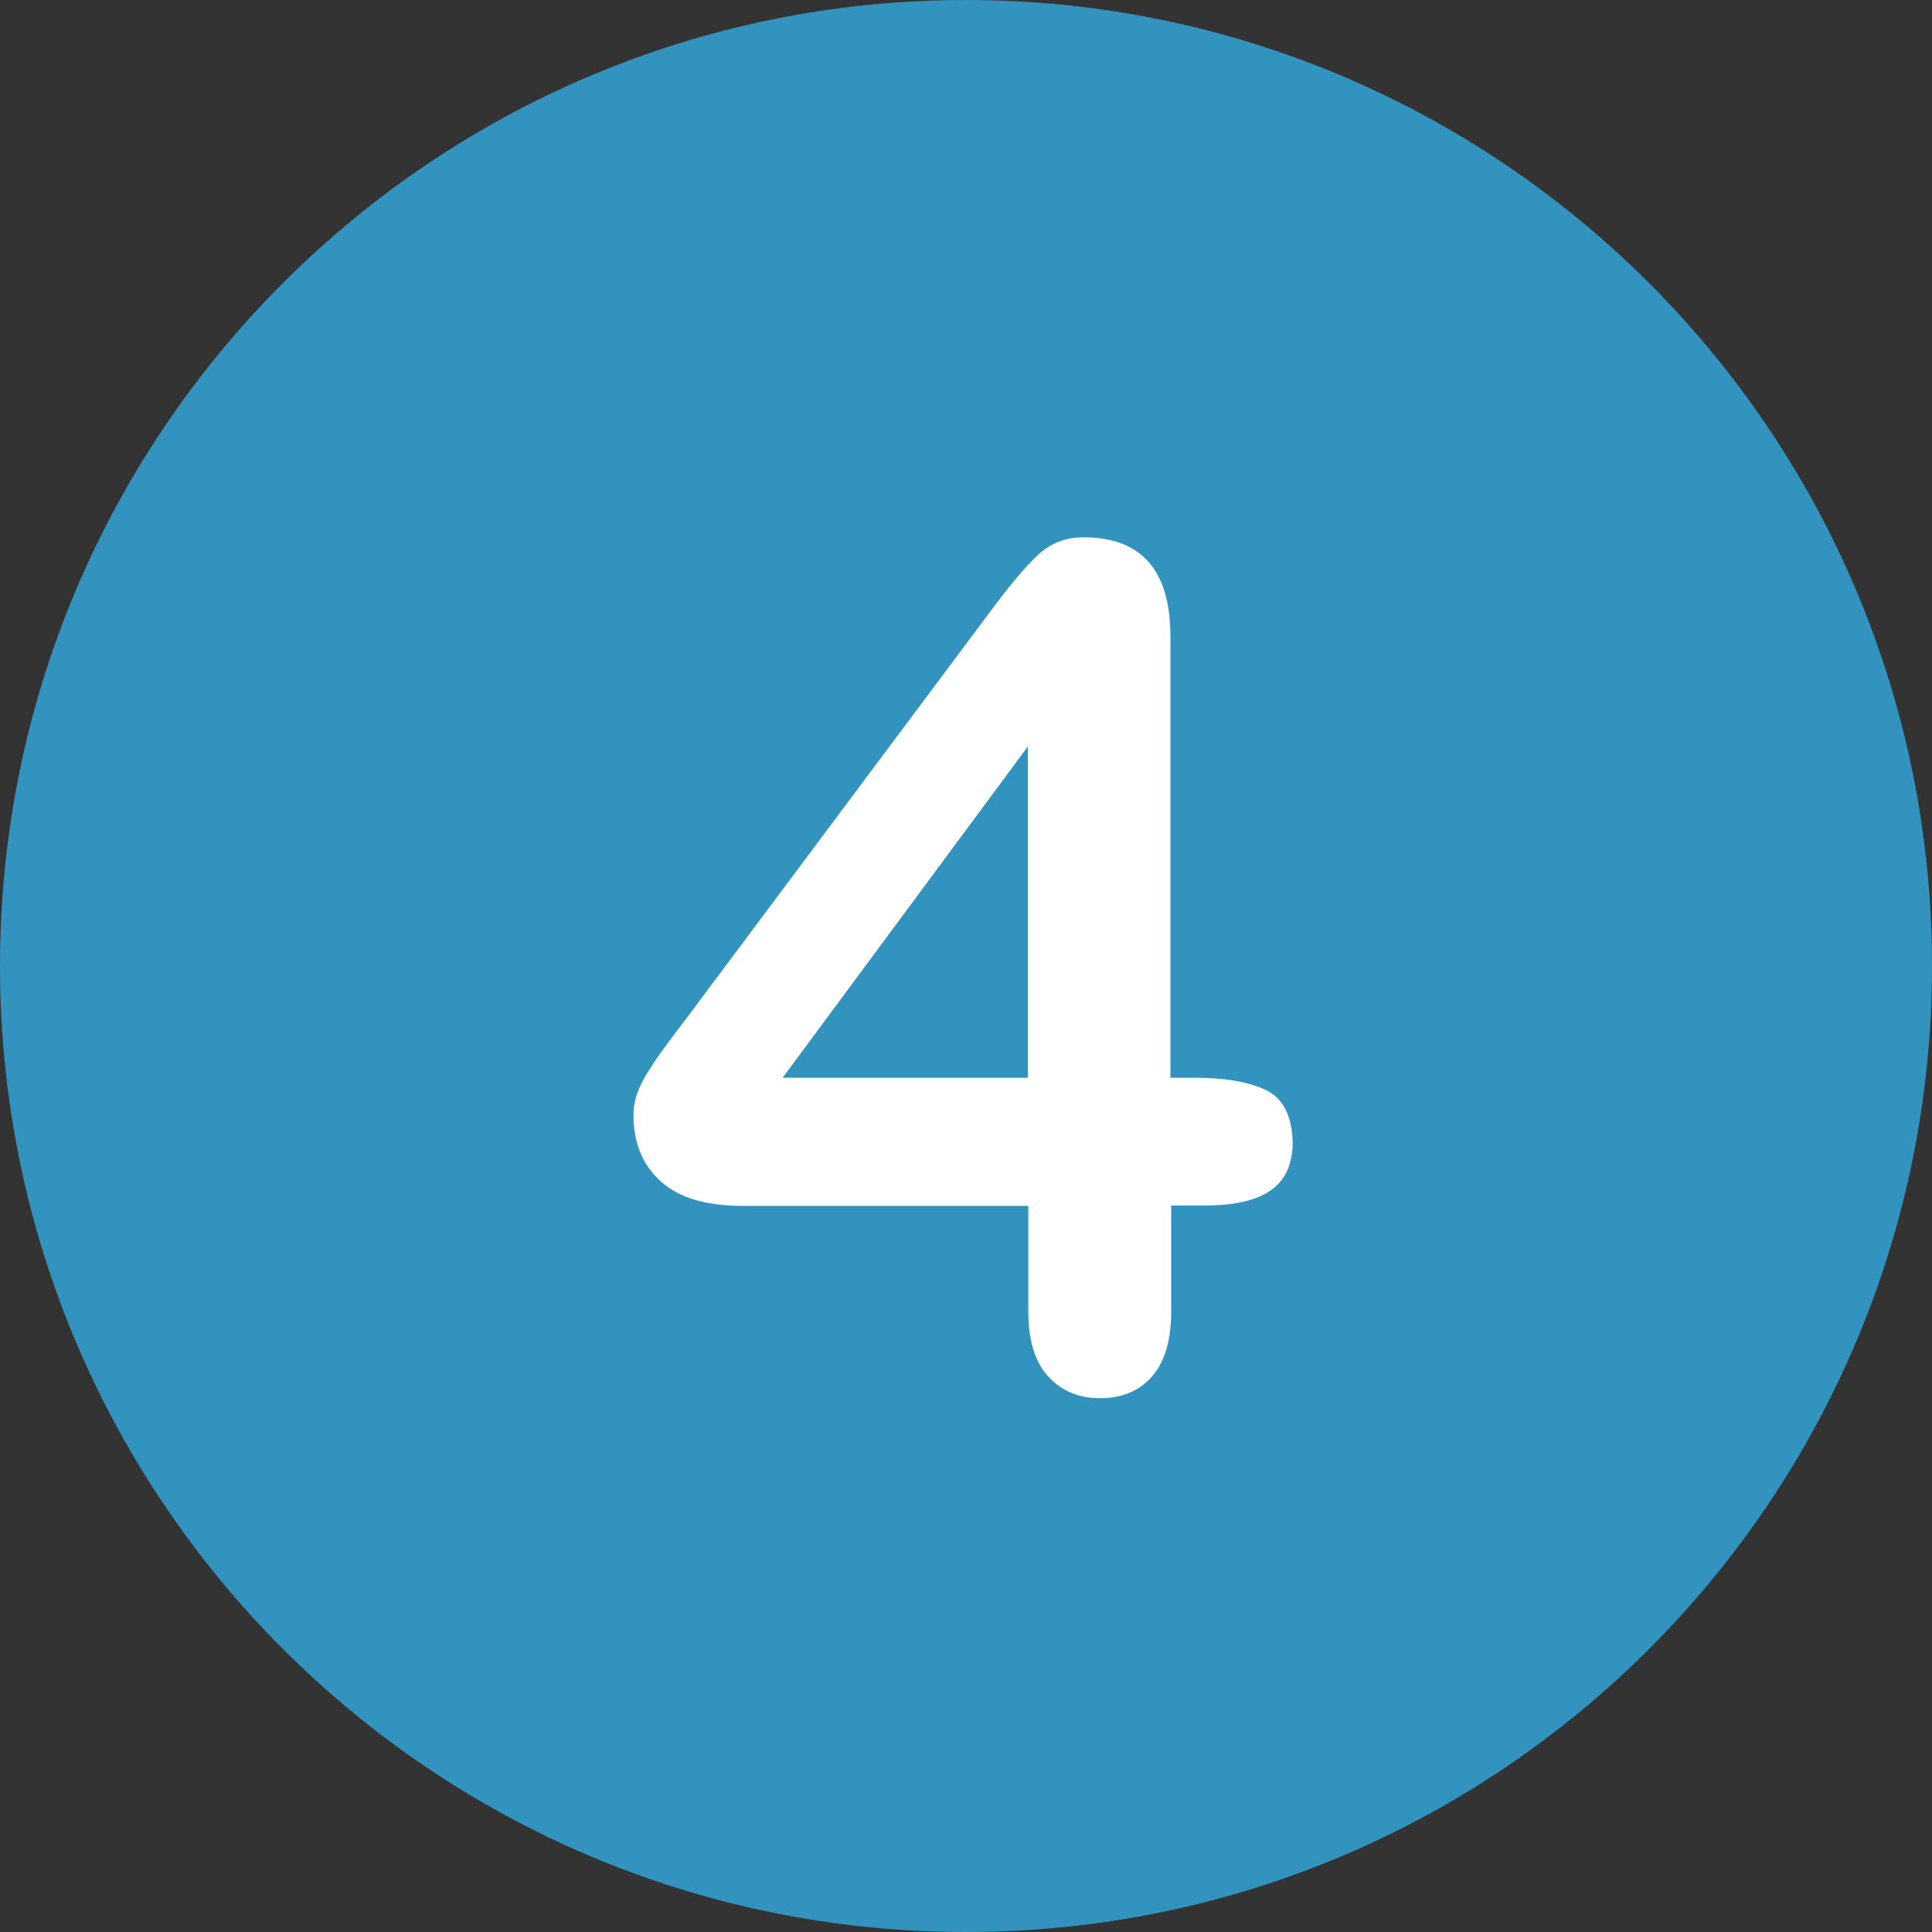
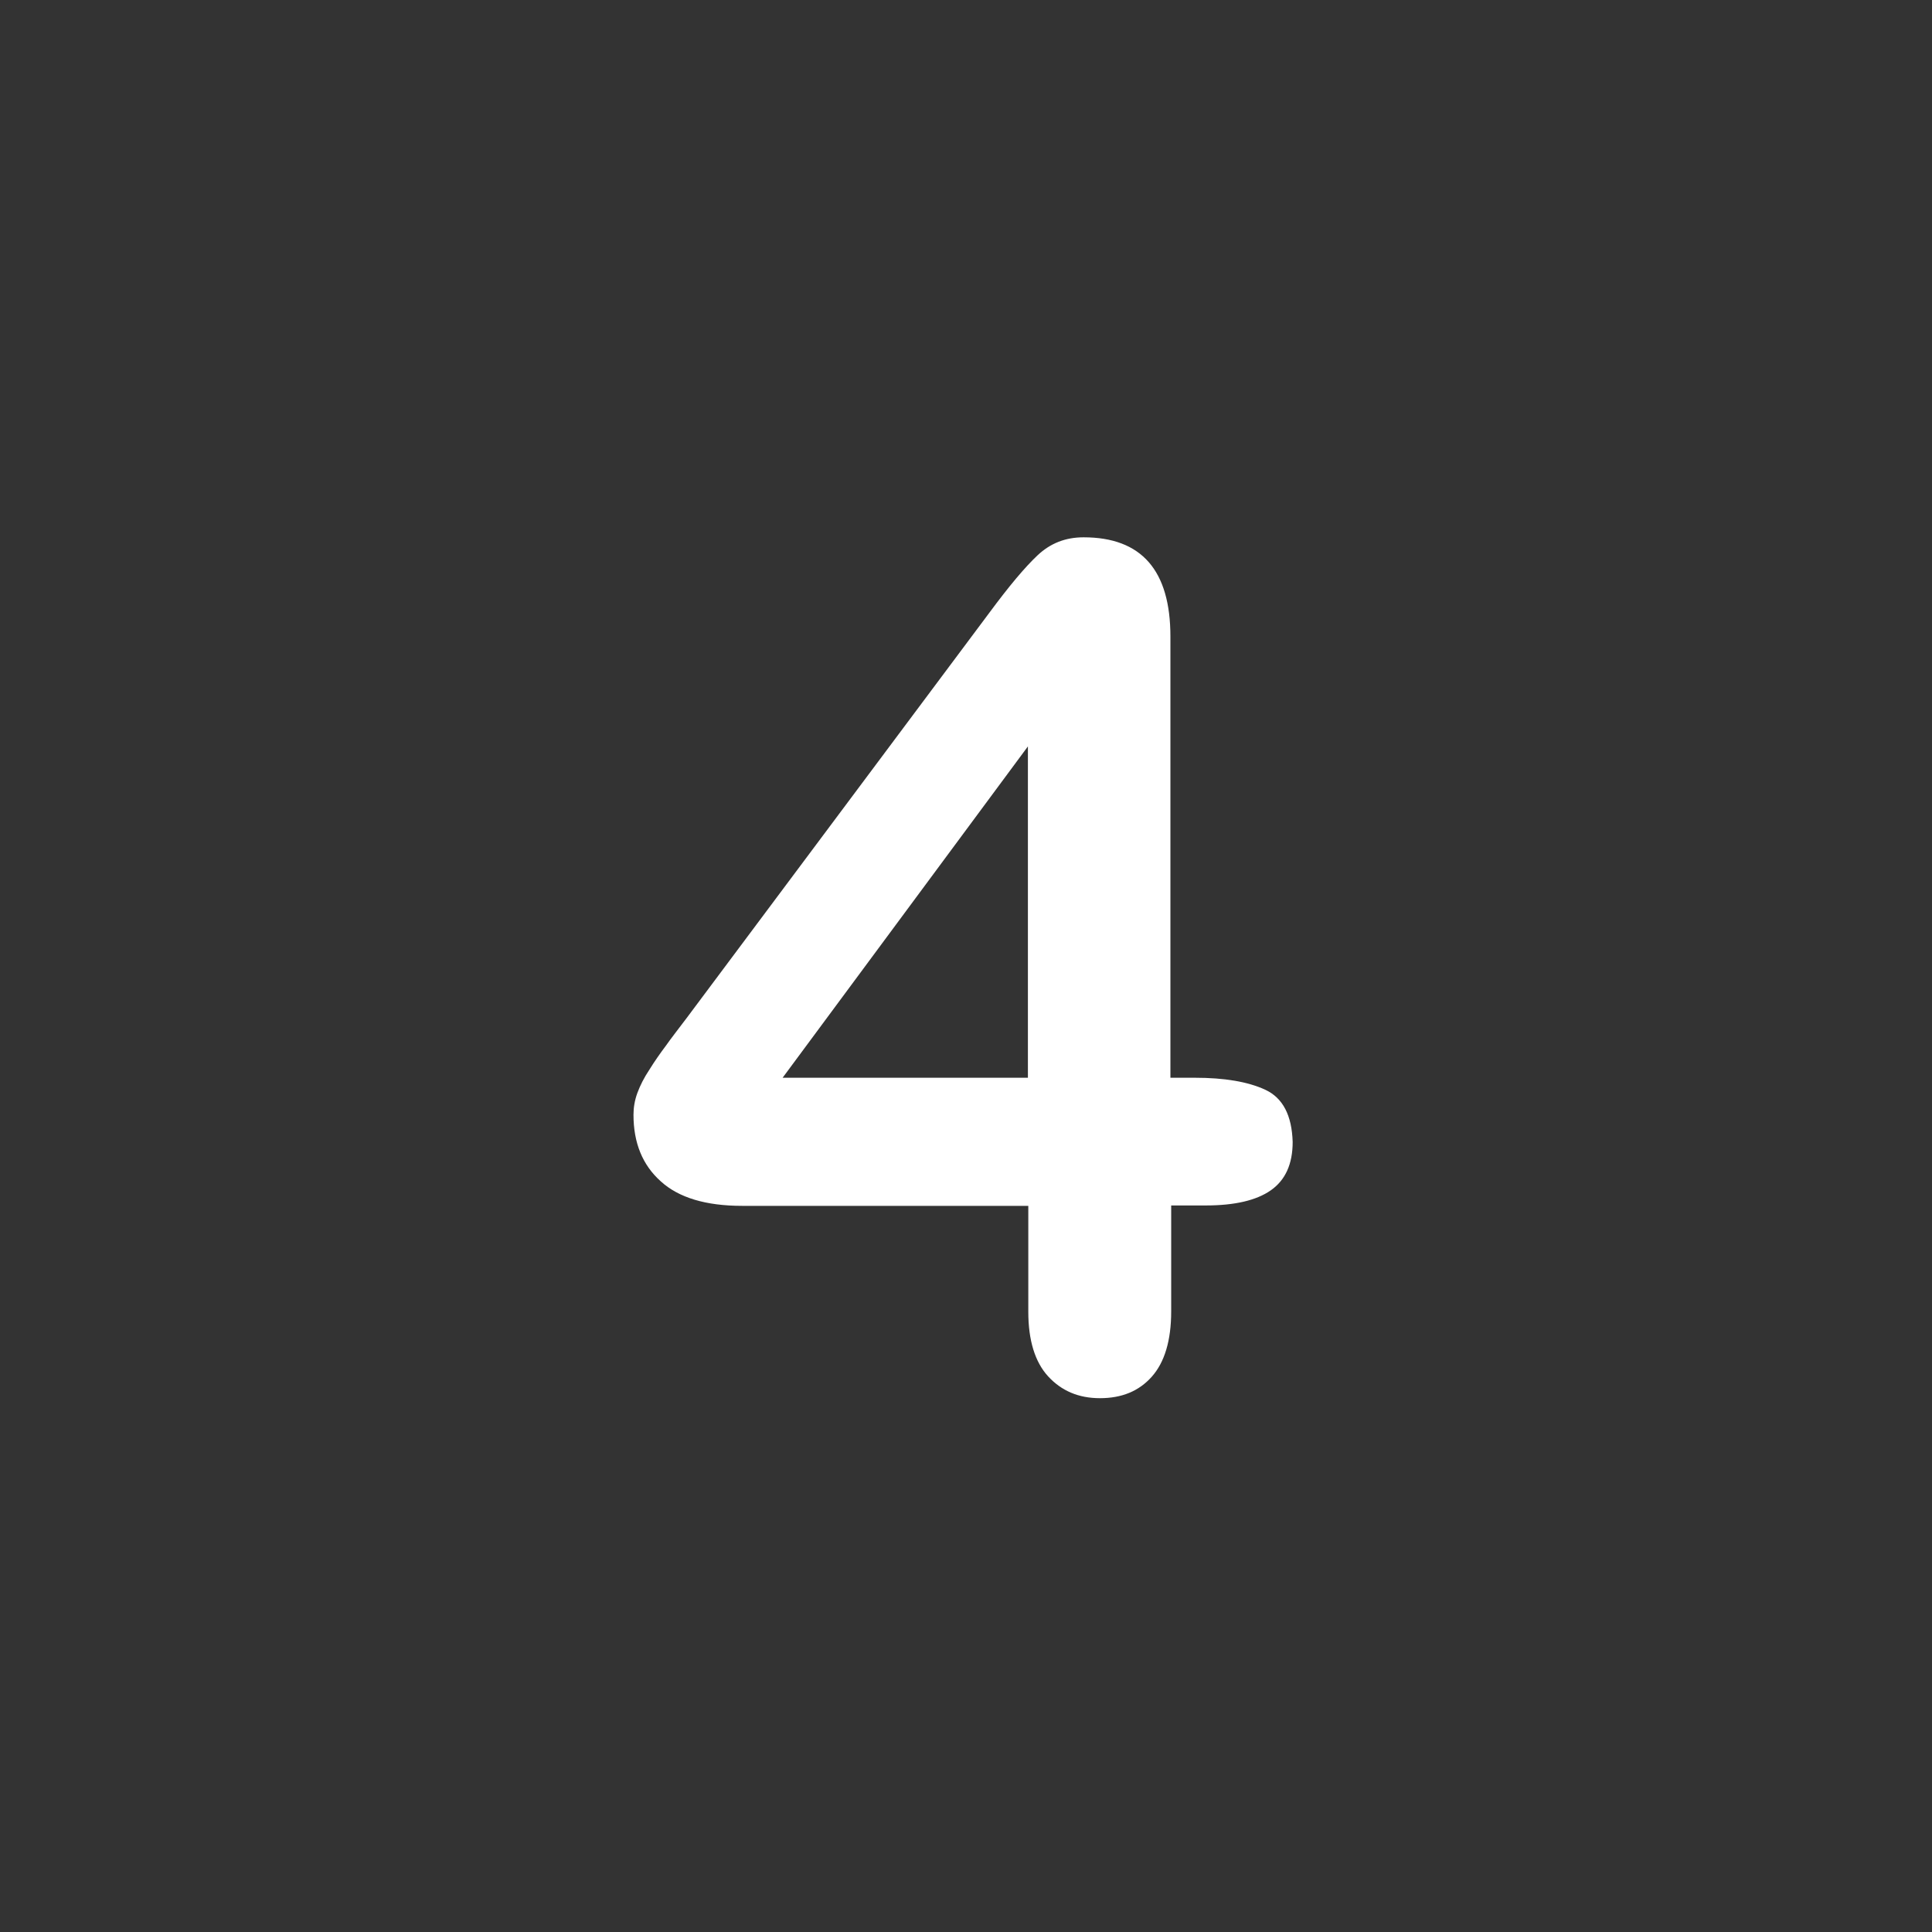
<svg xmlns="http://www.w3.org/2000/svg" xml:space="preserve" width="270.933mm" height="270.933mm" version="1.1" style="shape-rendering:geometricPrecision; text-rendering:geometricPrecision; image-rendering:optimizeQuality; fill-rule:evenodd; clip-rule:evenodd" viewBox="0 0 27019.34 27019.34">
  <rect x="0" y="0" width="27019.34" height="27019.34" fill="#333333" stroke="none" />
  <defs>
    <style type="text/css">
   
    .fil0 {fill:#3293BF;fill-rule:nonzero}
    .fil1 {fill:white;fill-rule:nonzero}
   
  </style>
  </defs>
  <g id="Warstwa_x0020_1">
    <g id="_2180062887856">
-       <path class="fil0" d="M13509.67 0c-7459.97,0 -13509.67,6049.7 -13509.67,13509.67 0,7459.97 6049.7,13509.67 13509.67,13509.67 7459.97,0 13509.67,-6049.7 13509.67,-13509.67 0,-7459.97 -6049.7,-13509.67 -13509.67,-13509.67zm0 0z" />
      <g>
        <path class="fil1" d="M17697.08 15241.26c-245.03,-114.34 -577.19,-168.76 -985.63,-168.76l-343.01 0 0 -6169.53c0,-925.71 -402.95,-1388.57 -1214.31,-1388.57 -250.53,0 -462.85,81.77 -642.47,250.52 -179.76,168.77 -402.94,435.65 -680.68,811.38l-4225.49 5657.62c-114.48,152.4 -217.82,283.09 -294.09,392.08 -81.63,108.84 -157.91,217.82 -228.67,332.16 -76.28,114.35 -130.7,223.19 -168.91,326.67 -38.07,103.49 -54.42,206.96 -54.42,304.95 0,392.08 125.34,702.39 381.23,931.07 250.39,228.81 631.62,343.16 1138.04,343.16l4002.3 0 0 1481.05c0,397.44 92.49,702.39 277.6,903.85 185.25,201.47 424.79,304.95 724.25,304.95 304.94,0 544.48,-97.98 724.24,-299.45 179.76,-201.48 272.24,-506.42 272.24,-914.85l0 -1481.06 484.71 0c402.94,0 707.88,-70.78 909.35,-212.32 201.47,-141.55 304.82,-364.87 304.82,-675.32 -10.85,-370.23 -136.05,-615.26 -381.09,-729.6l0 0zm-3321.62 -168.76l-3430.46 0 3430.46 -4633.92 0 4633.92z" />
      </g>
    </g>
  </g>
</svg>